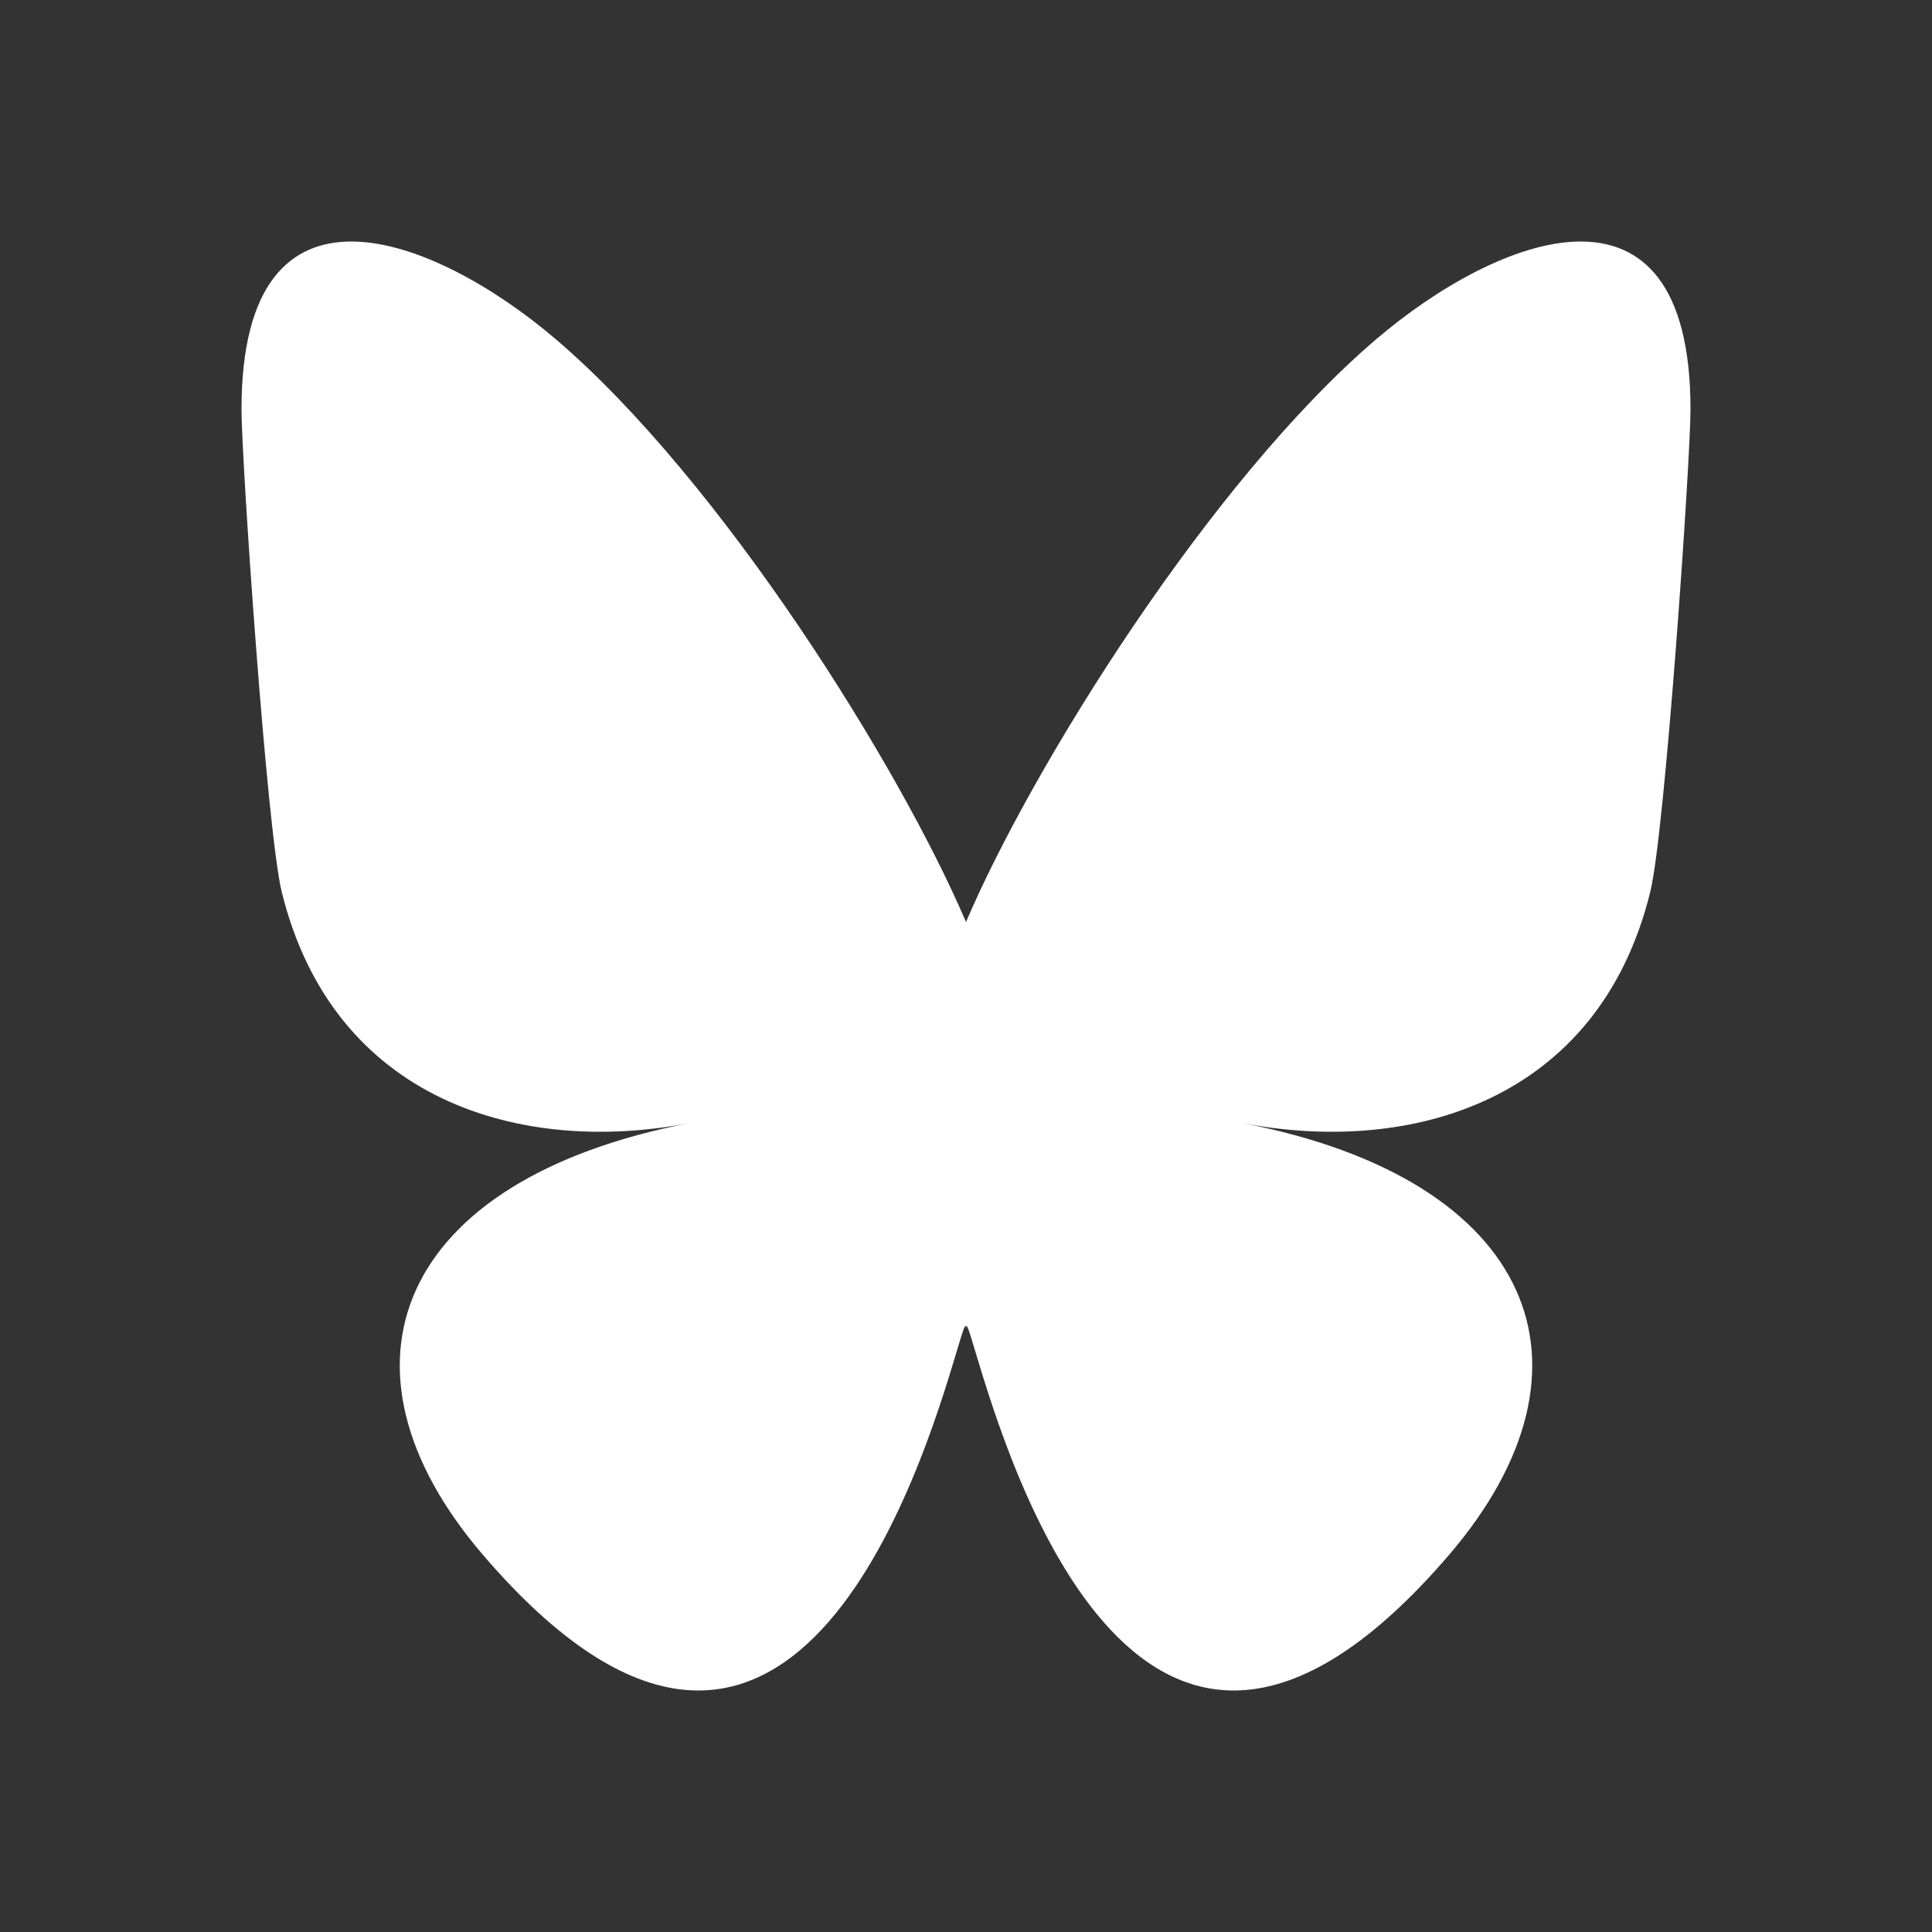
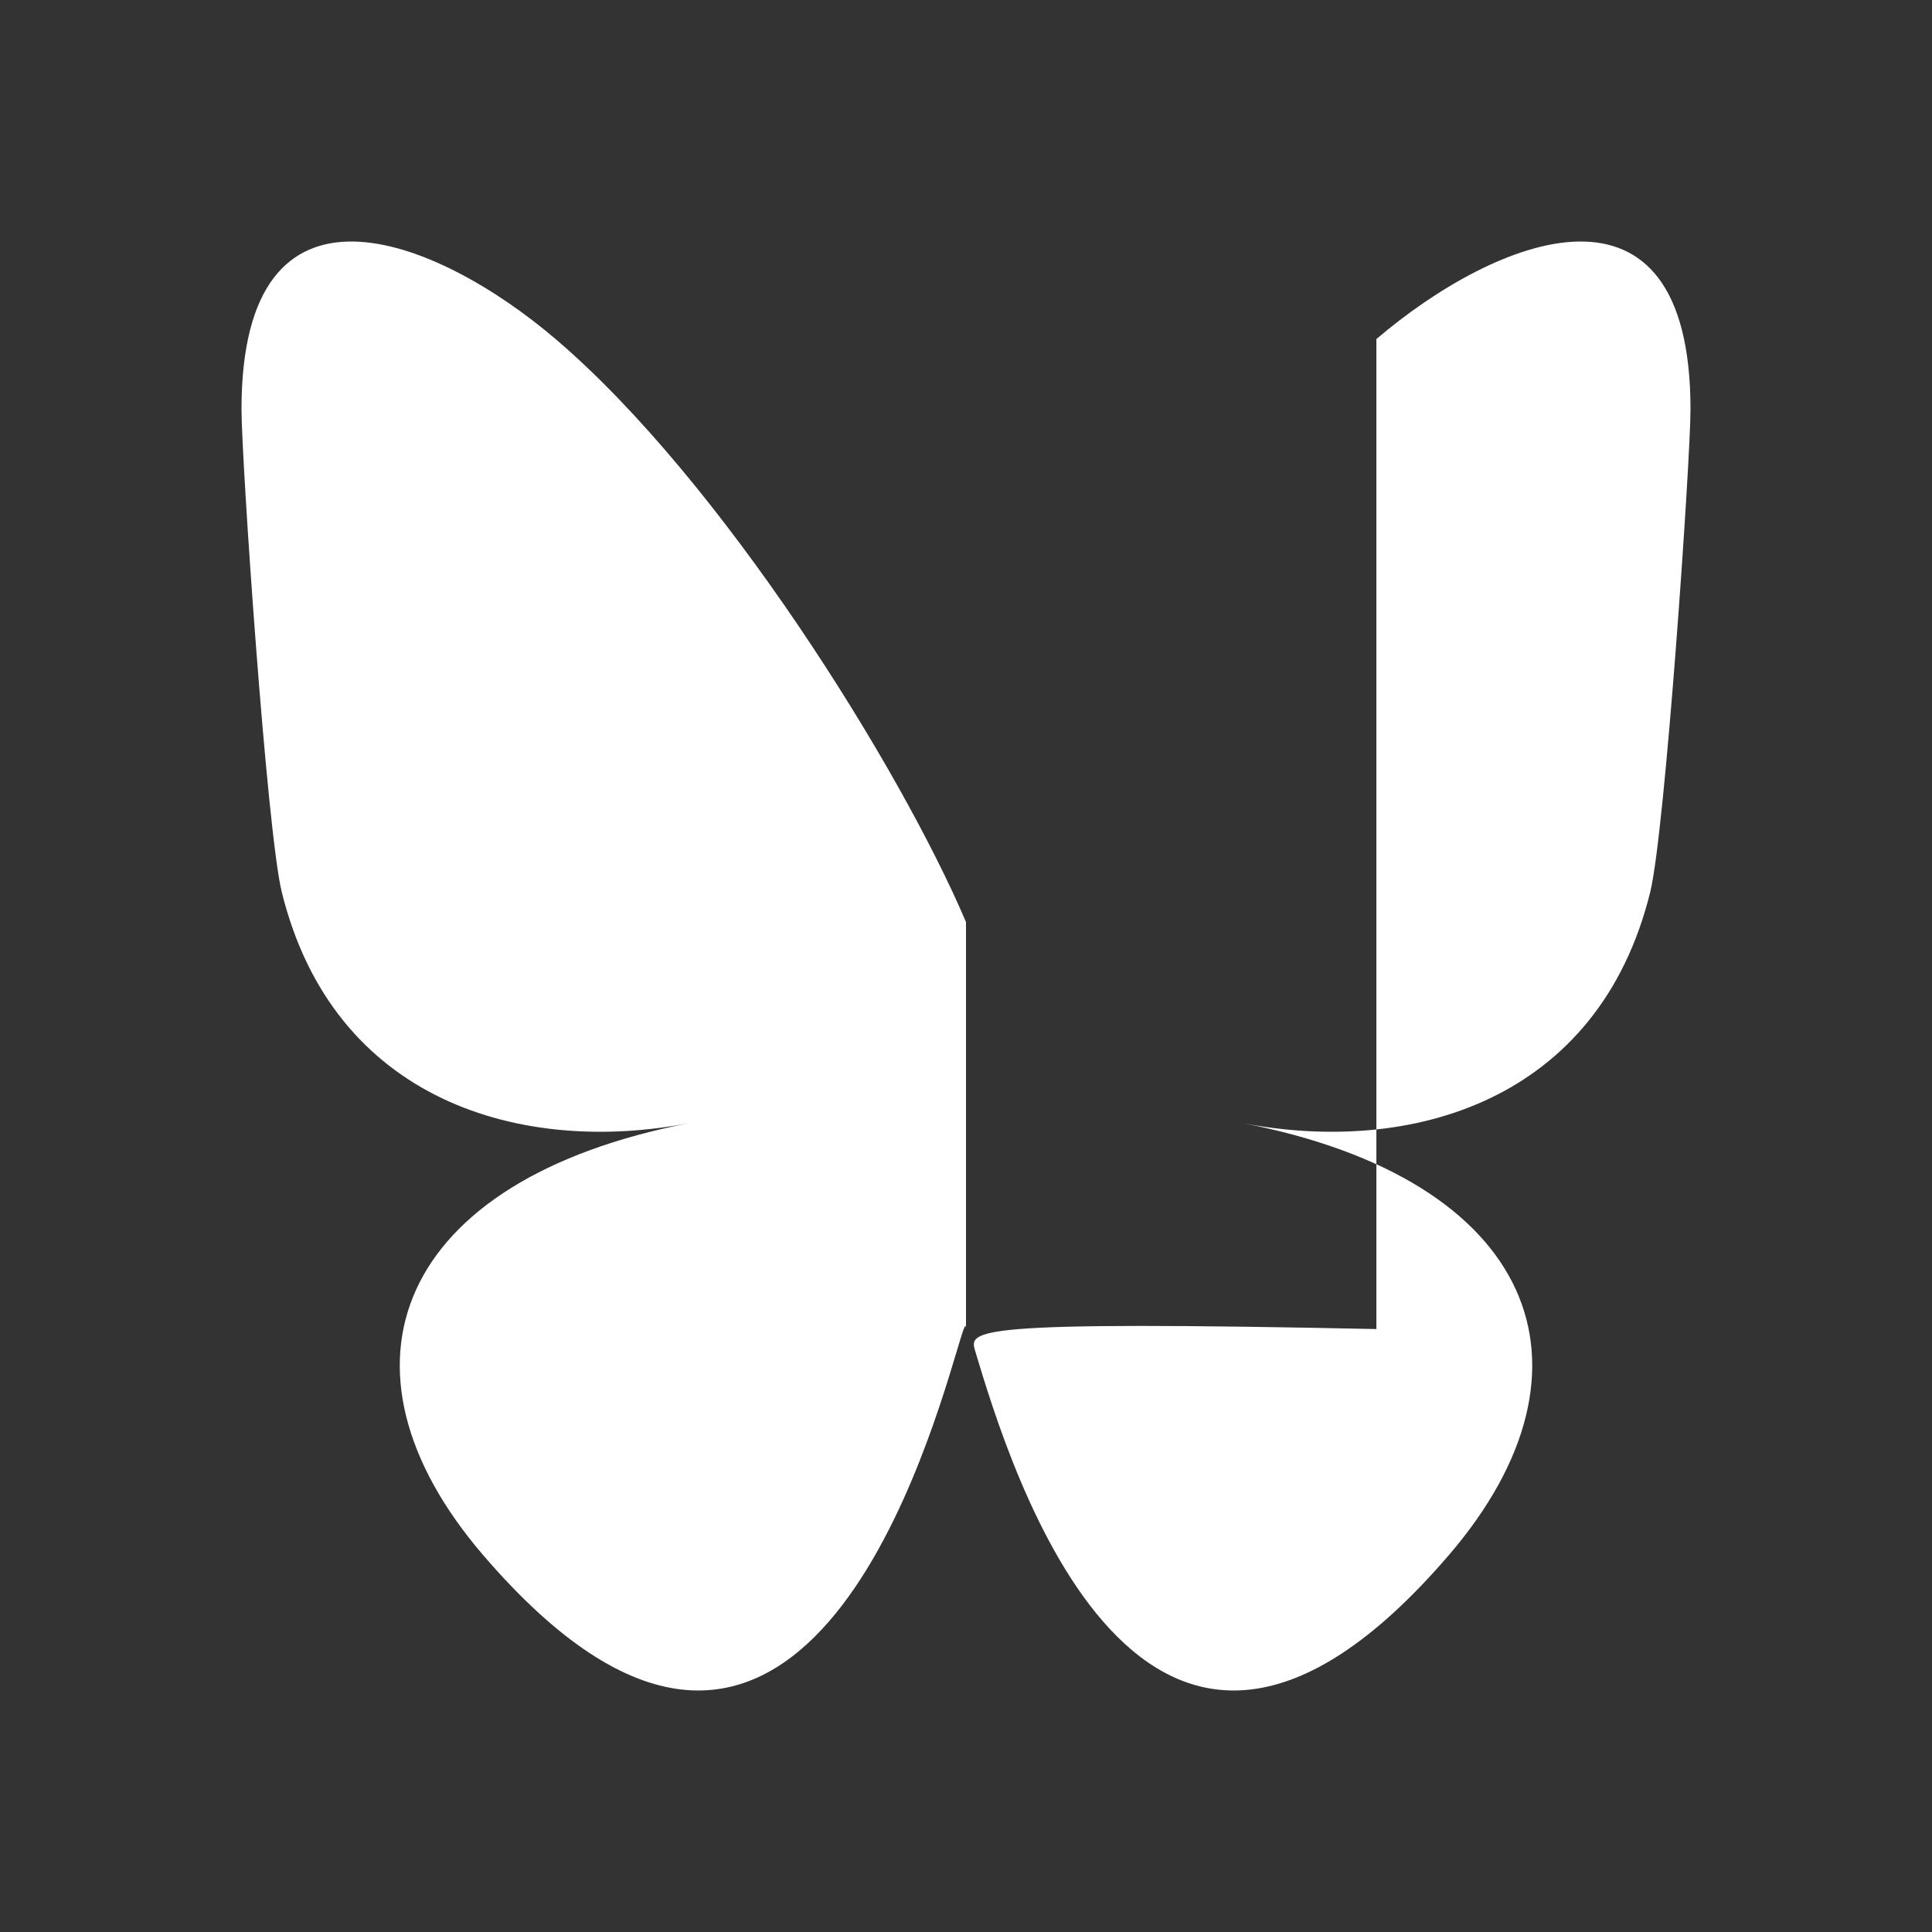
<svg xmlns="http://www.w3.org/2000/svg" width="24" height="24" viewBox="0 0 24 24" fill="none">
  <rect x="0" y="0" width="24" height="24" fill="#333333" stroke="none" />
-   <path d="M6.902 4.212C8.965 5.971 11.185 9.539 12 11.454V16.51C12 16.403 11.963 16.524 11.885 16.786C11.459 18.205 9.798 23.742 6 19.316C4 16.985 4.926 14.654 8.566 13.951C6.484 14.353 4.142 13.688 3.5 11.08C3.315 10.33 3 5.71 3 5.086C3 1.96 5.413 2.942 6.902 4.212ZM17.098 4.212C15.035 5.971 12.815 9.539 12 11.454V16.51C12 16.403 12.037 16.524 12.115 16.786C12.541 18.205 14.202 23.742 18 19.316C20 16.985 19.074 14.654 15.434 13.951C17.516 14.353 19.858 13.688 20.5 11.08C20.685 10.33 21 5.71 21 5.086C21 1.96 18.587 2.942 17.098 4.212Z" fill="white" />
+   <path d="M6.902 4.212C8.965 5.971 11.185 9.539 12 11.454V16.51C12 16.403 11.963 16.524 11.885 16.786C11.459 18.205 9.798 23.742 6 19.316C4 16.985 4.926 14.654 8.566 13.951C6.484 14.353 4.142 13.688 3.5 11.08C3.315 10.33 3 5.71 3 5.086C3 1.96 5.413 2.942 6.902 4.212ZM17.098 4.212V16.51C12 16.403 12.037 16.524 12.115 16.786C12.541 18.205 14.202 23.742 18 19.316C20 16.985 19.074 14.654 15.434 13.951C17.516 14.353 19.858 13.688 20.5 11.08C20.685 10.33 21 5.71 21 5.086C21 1.96 18.587 2.942 17.098 4.212Z" fill="white" />
</svg>